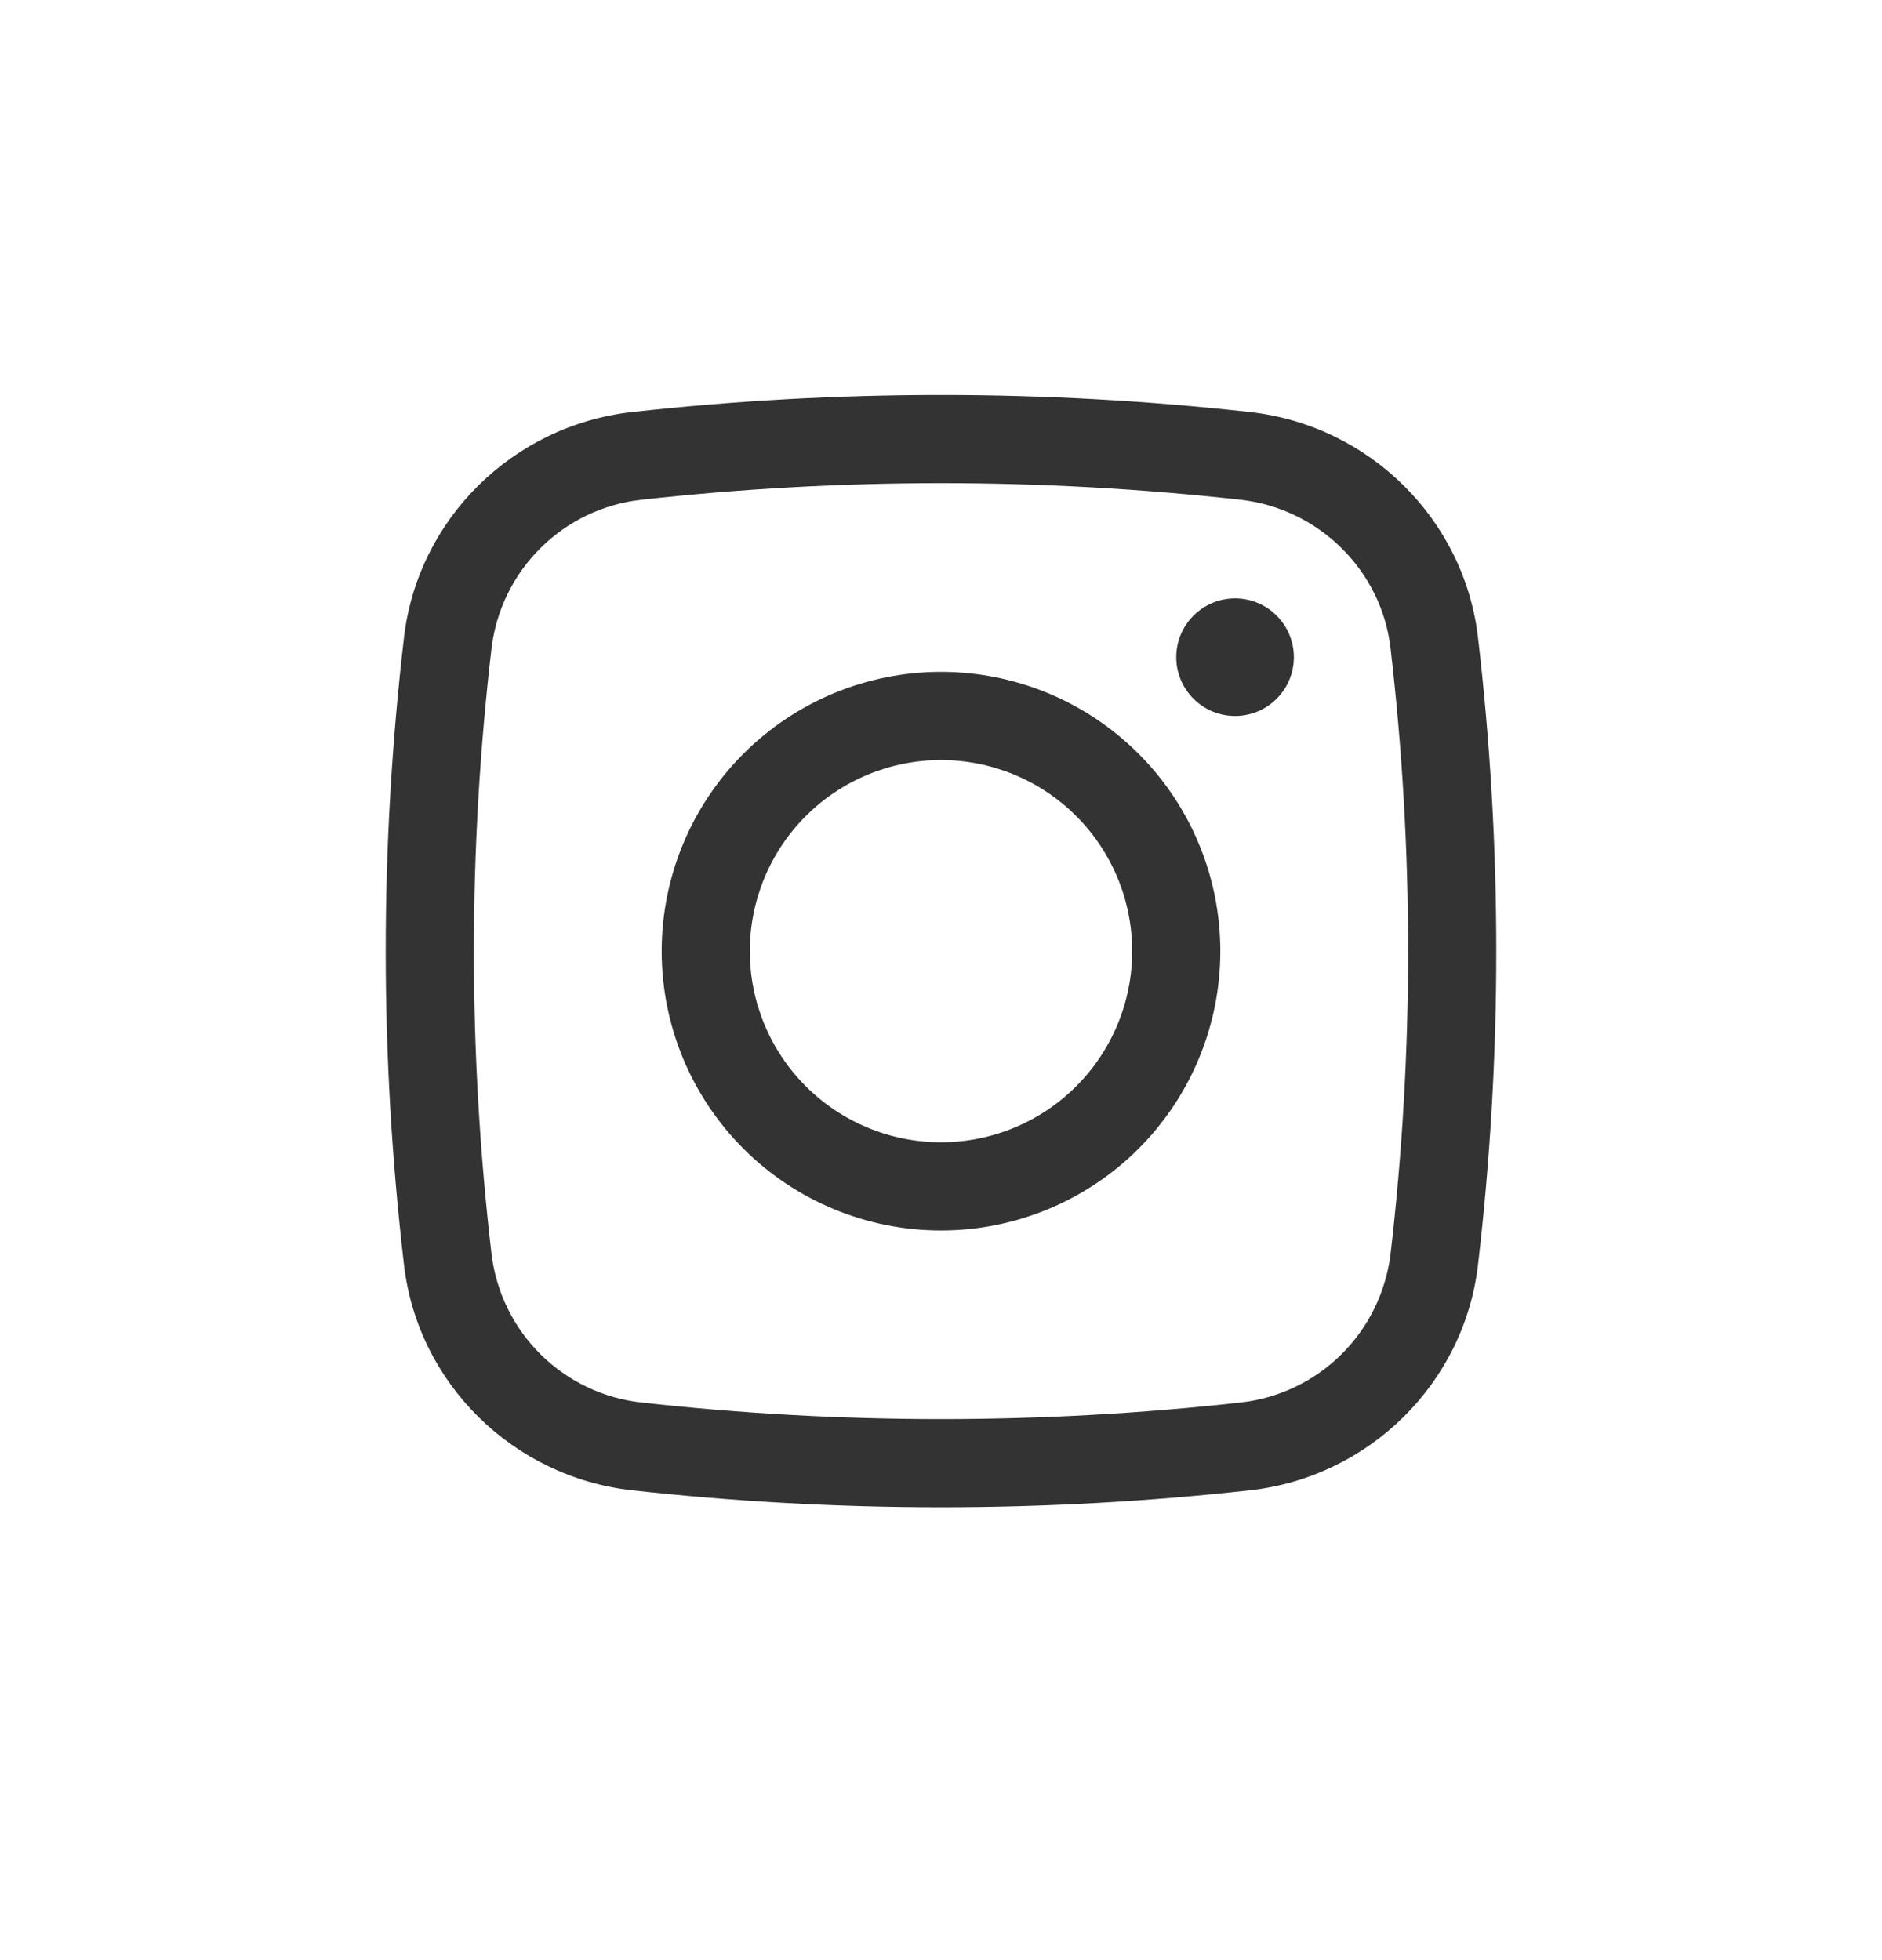
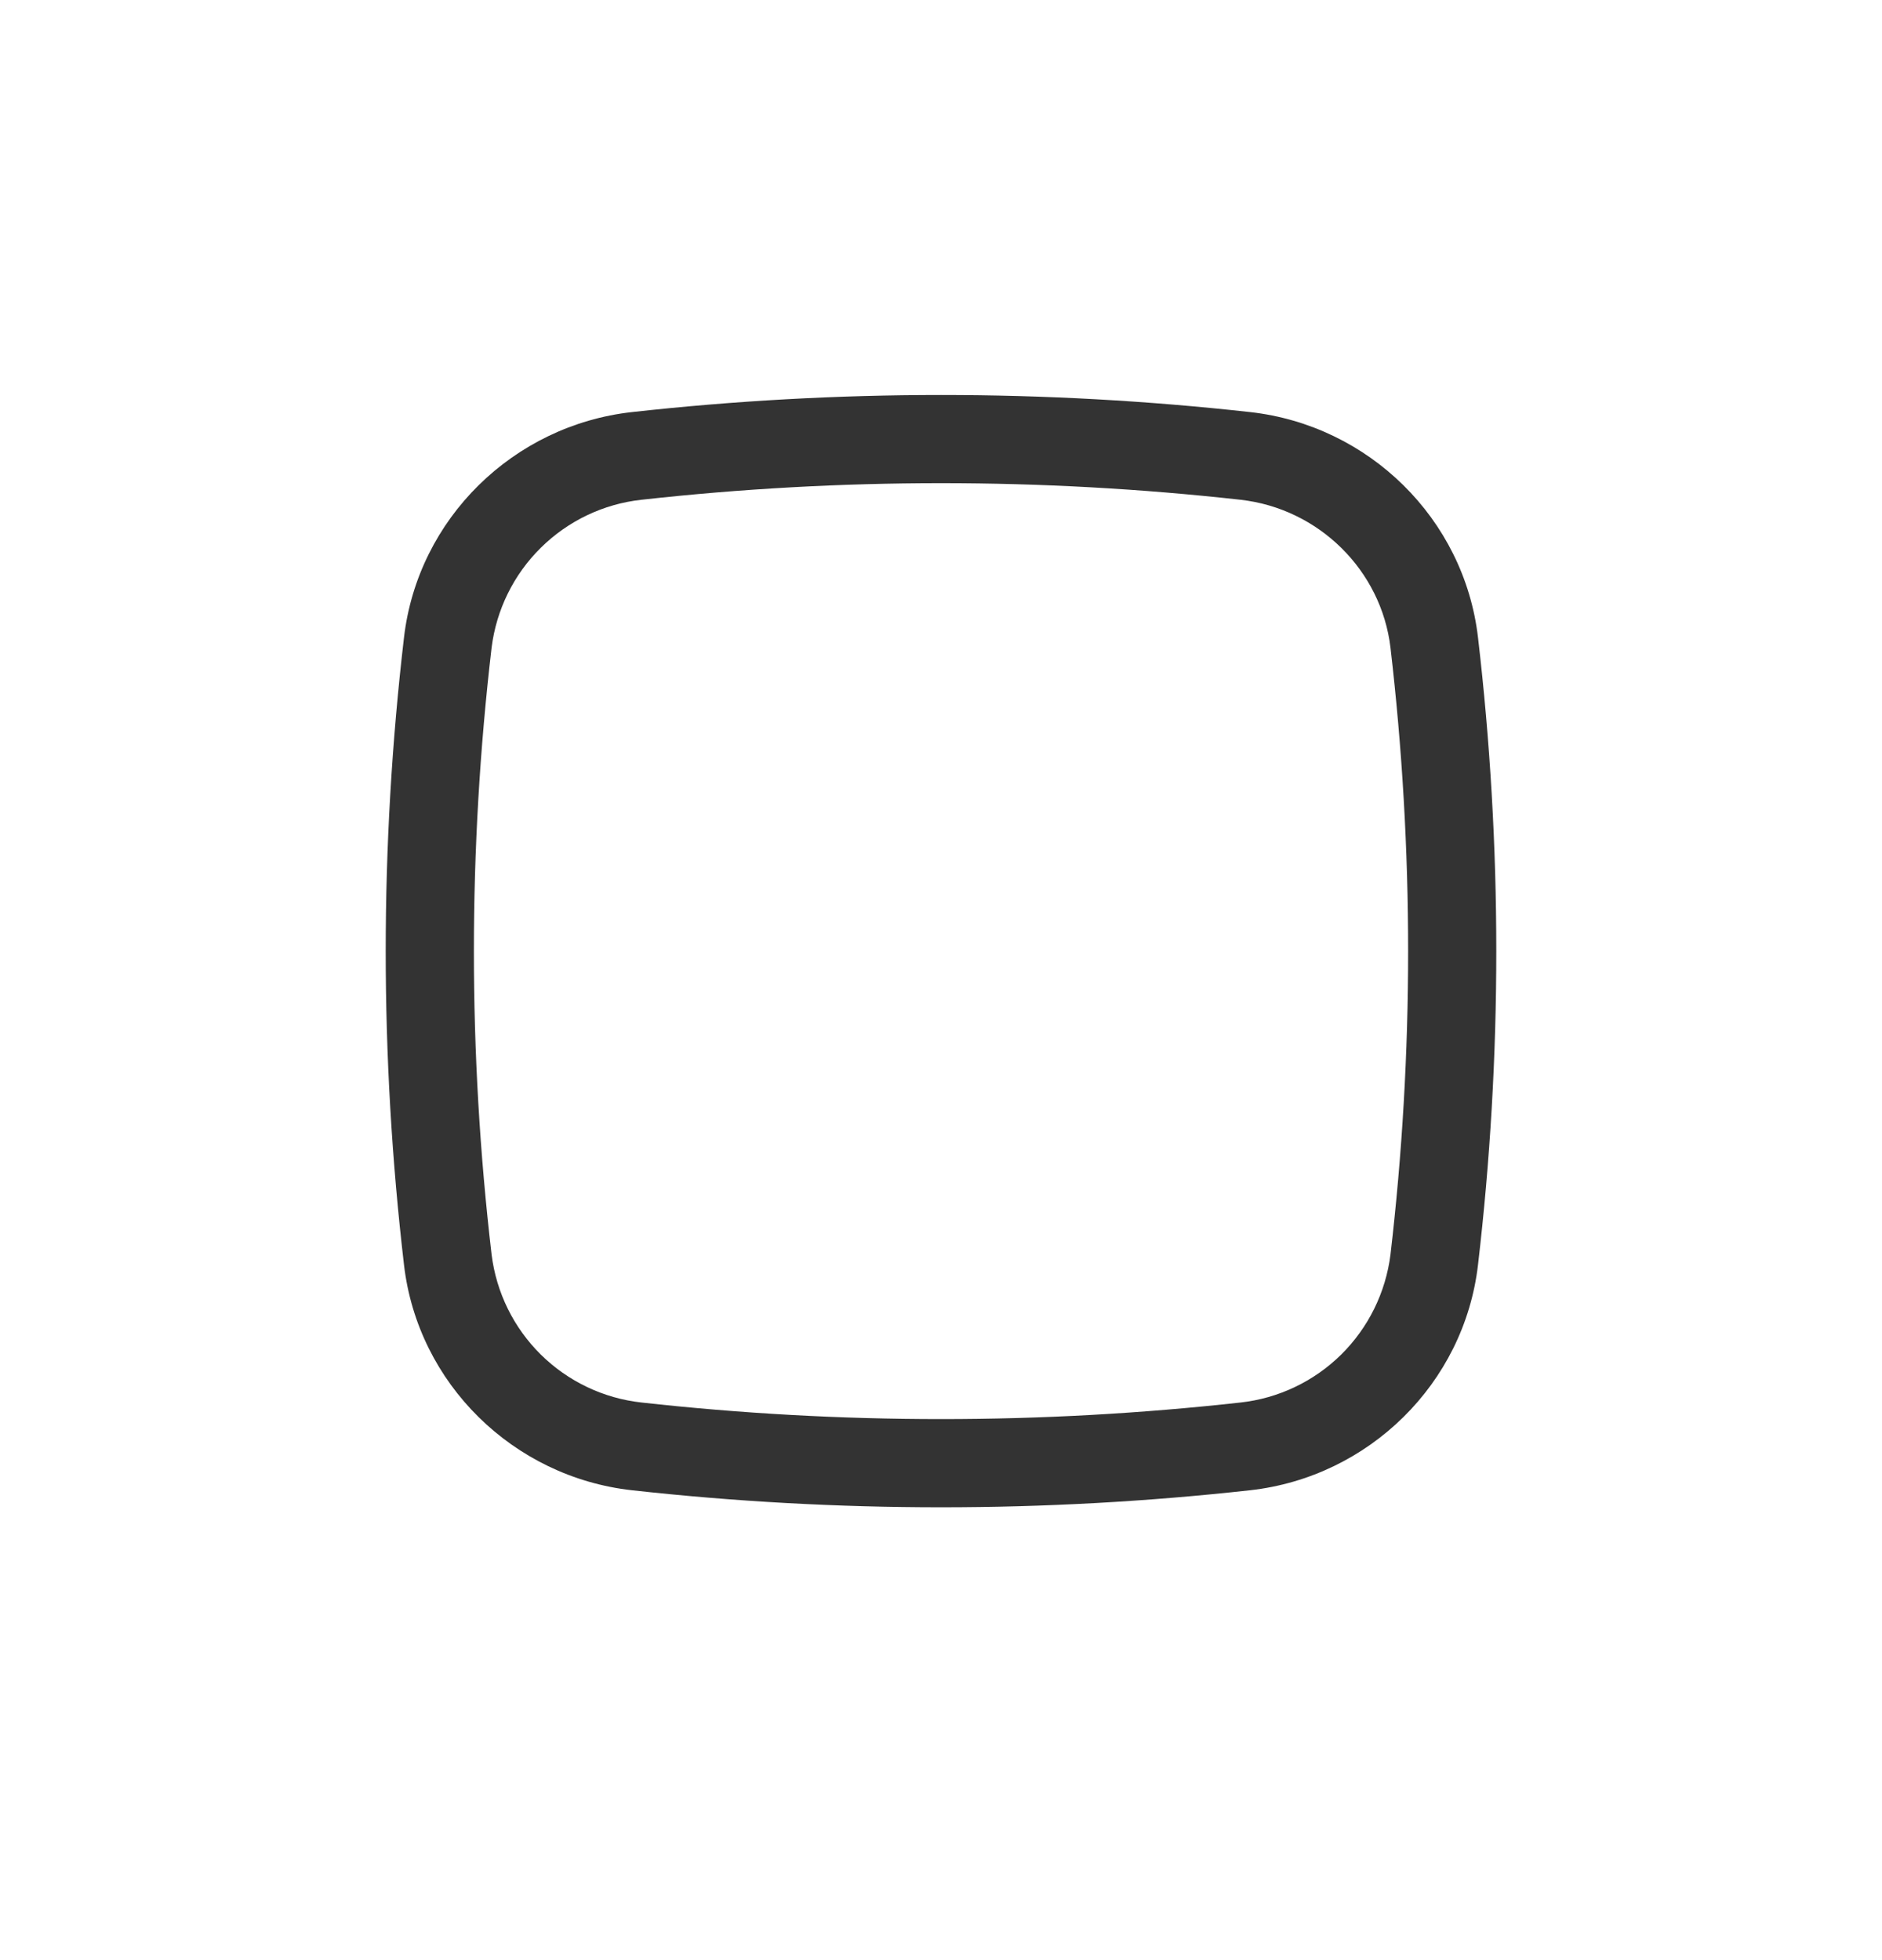
<svg xmlns="http://www.w3.org/2000/svg" width="24" height="25" viewBox="0 0 24 25" fill="none">
  <g opacity="0.8">
-     <path d="M15 8.382C15 8.183 15.079 7.992 15.22 7.852C15.36 7.711 15.551 7.632 15.75 7.632C15.949 7.632 16.14 7.711 16.28 7.852C16.421 7.992 16.5 8.183 16.5 8.382C16.5 8.581 16.421 8.772 16.28 8.912C16.14 9.053 15.949 9.132 15.75 9.132C15.551 9.132 15.36 9.053 15.22 8.912C15.079 8.772 15 8.581 15 8.382Z" fill="black" />
-     <path fill-rule="evenodd" clip-rule="evenodd" d="M12 8.569C11.055 8.569 10.149 8.945 9.481 9.613C8.813 10.281 8.438 11.187 8.438 12.132C8.438 13.077 8.813 13.983 9.481 14.651C10.149 15.319 11.055 15.694 12 15.694C12.945 15.694 13.851 15.319 14.519 14.651C15.187 13.983 15.562 13.077 15.562 12.132C15.562 11.187 15.187 10.281 14.519 9.613C13.851 8.945 12.945 8.569 12 8.569ZM9.562 12.132C9.562 11.485 9.819 10.865 10.276 10.408C10.733 9.951 11.354 9.694 12 9.694C12.646 9.694 13.267 9.951 13.724 10.408C14.181 10.865 14.438 11.485 14.438 12.132C14.438 12.778 14.181 13.398 13.724 13.855C13.267 14.312 12.646 14.569 12 14.569C11.354 14.569 10.733 14.312 10.276 13.855C9.819 13.398 9.562 12.778 9.562 12.132Z" fill="black" />
    <path fill-rule="evenodd" clip-rule="evenodd" d="M15.944 5.256C13.322 4.965 10.678 4.965 8.057 5.256C6.548 5.425 5.329 6.614 5.152 8.13C4.841 10.789 4.841 13.474 5.152 16.133C5.329 17.649 6.547 18.838 8.057 19.007C10.678 19.297 13.322 19.297 15.944 19.007C17.453 18.838 18.671 17.649 18.848 16.133C19.159 13.474 19.159 10.789 18.848 8.13C18.671 6.614 17.453 5.425 15.944 5.256ZM8.181 6.374C10.719 6.092 13.281 6.092 15.819 6.374C16.817 6.486 17.615 7.273 17.732 8.261C18.032 10.833 18.032 13.43 17.732 16.001C17.671 16.485 17.45 16.934 17.103 17.277C16.756 17.619 16.304 17.835 15.819 17.888C13.281 18.17 10.719 18.17 8.181 17.888C7.696 17.835 7.244 17.619 6.897 17.277C6.55 16.934 6.329 16.485 6.269 16.001C5.968 13.43 5.968 10.833 6.269 8.261C6.329 7.778 6.55 7.328 6.897 6.986C7.244 6.643 7.696 6.427 8.181 6.374Z" fill="black" />
  </g>
</svg>